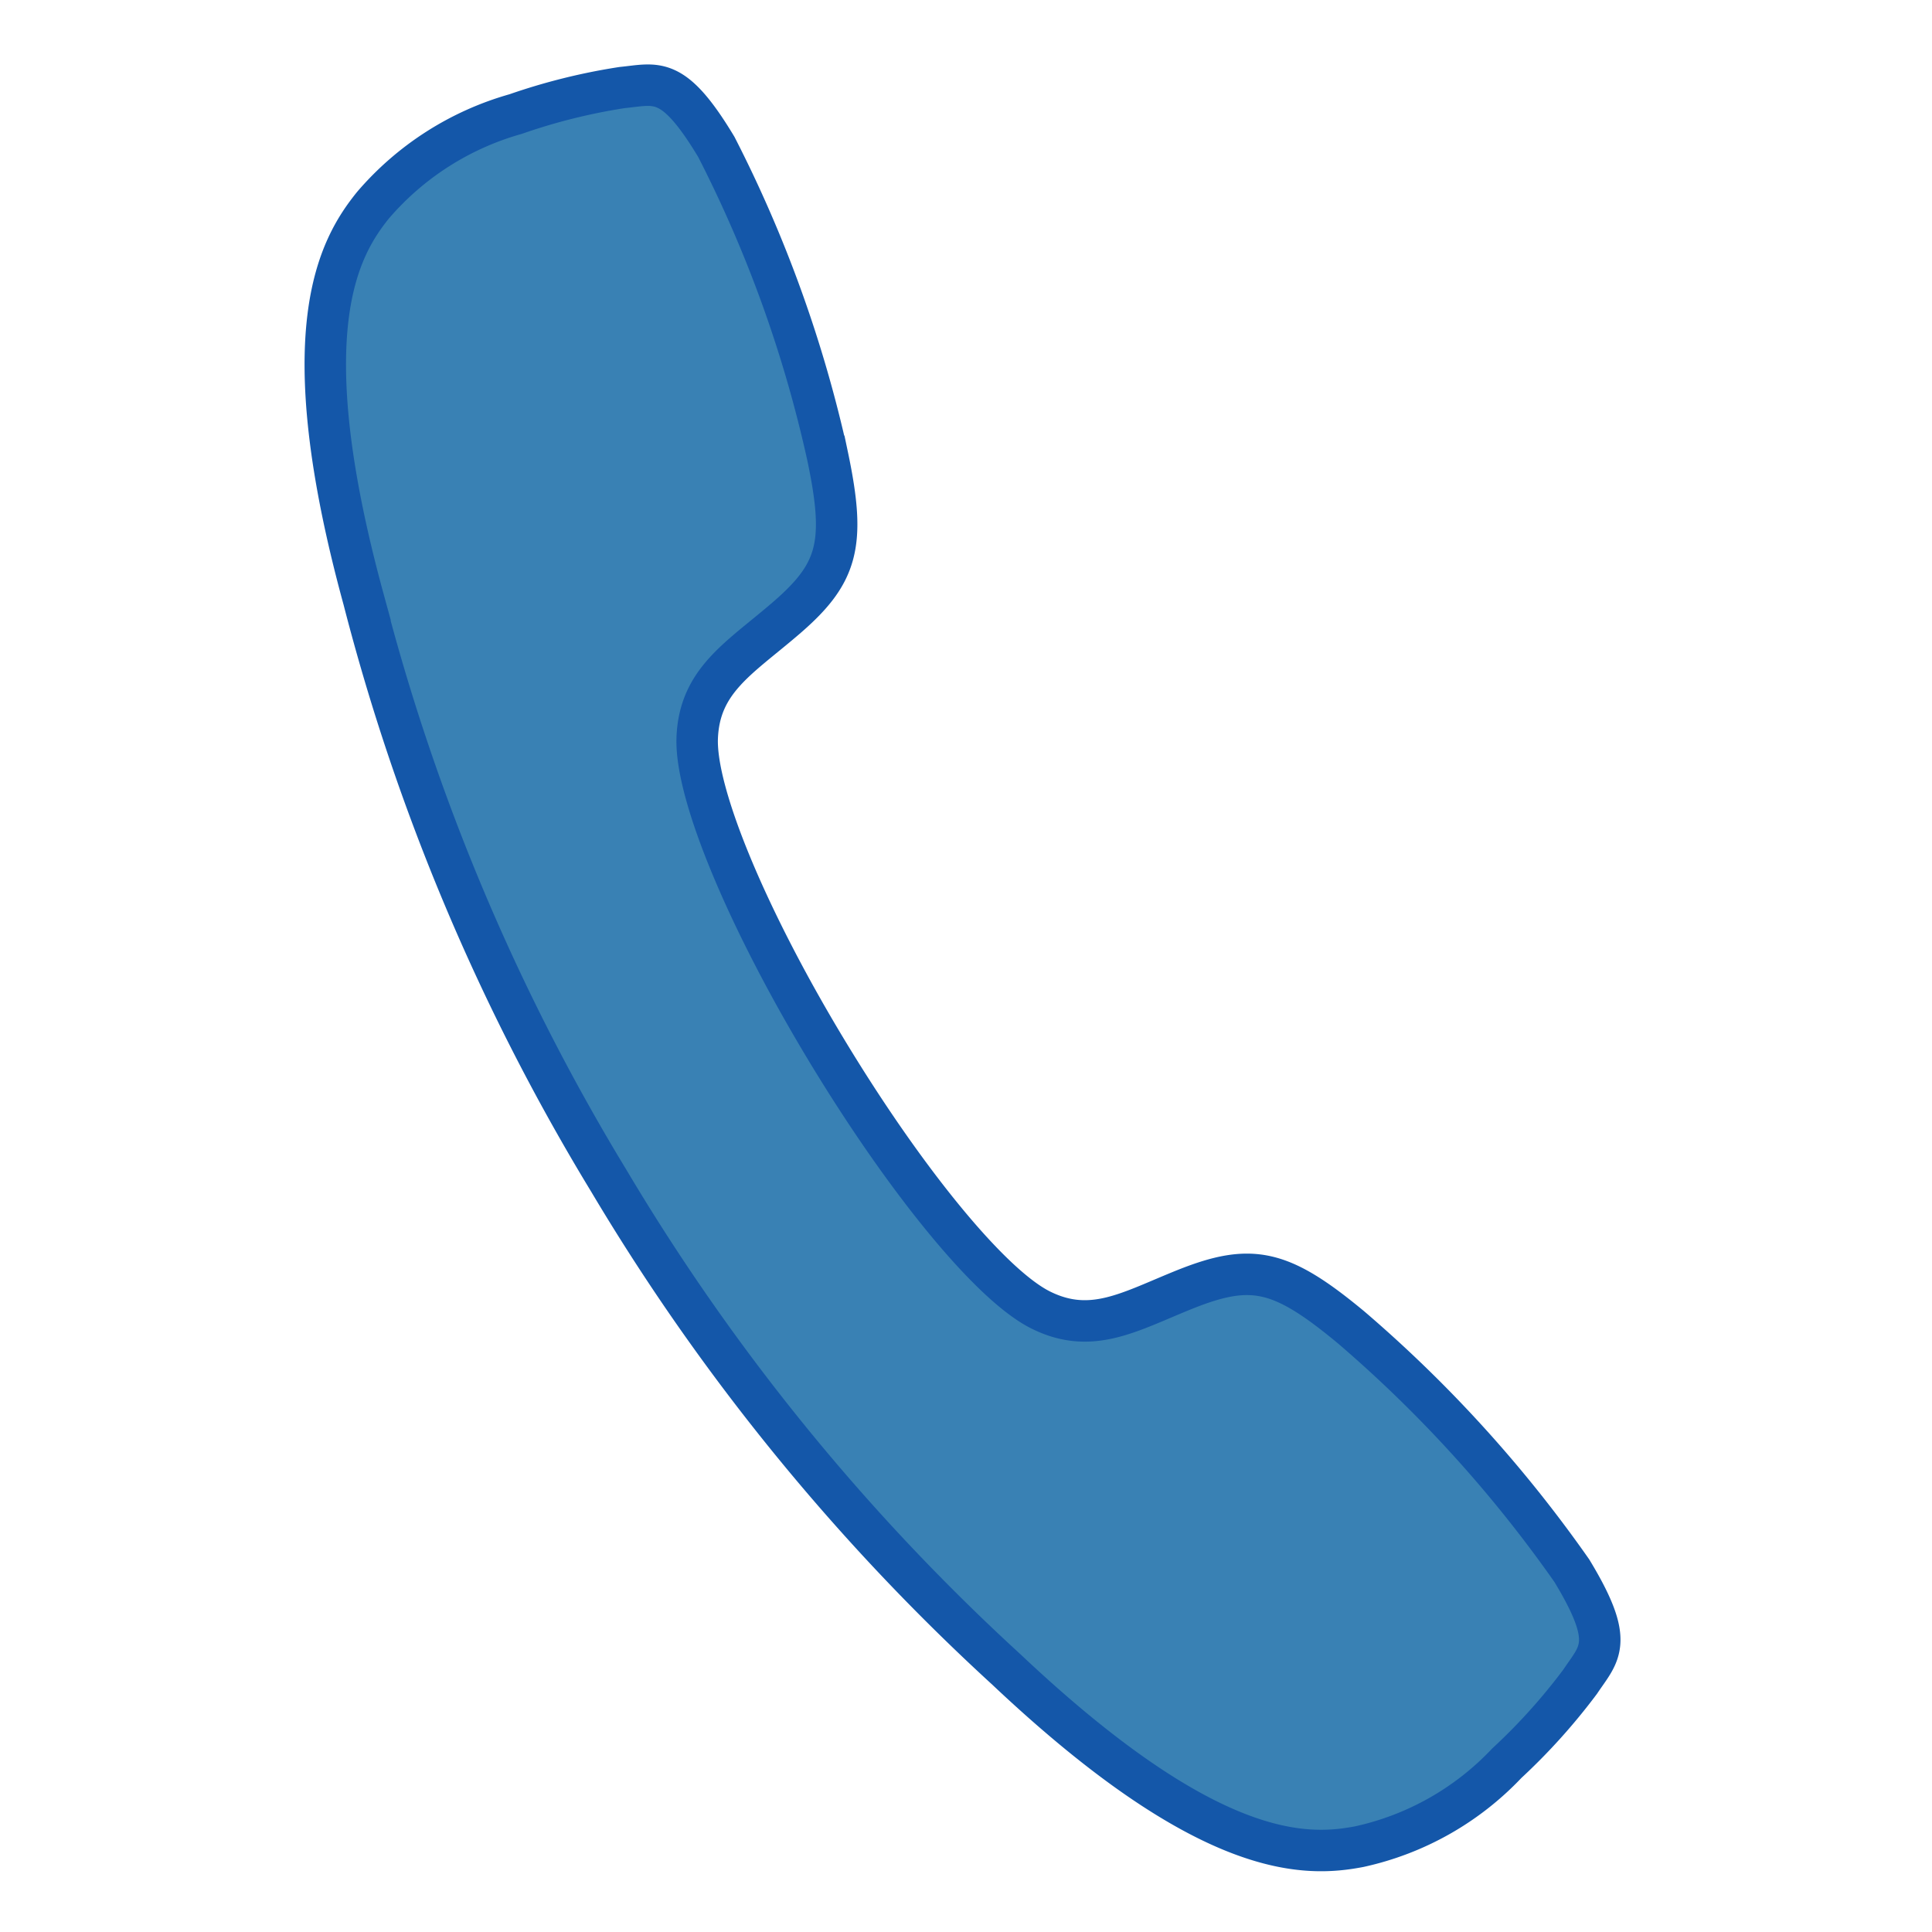
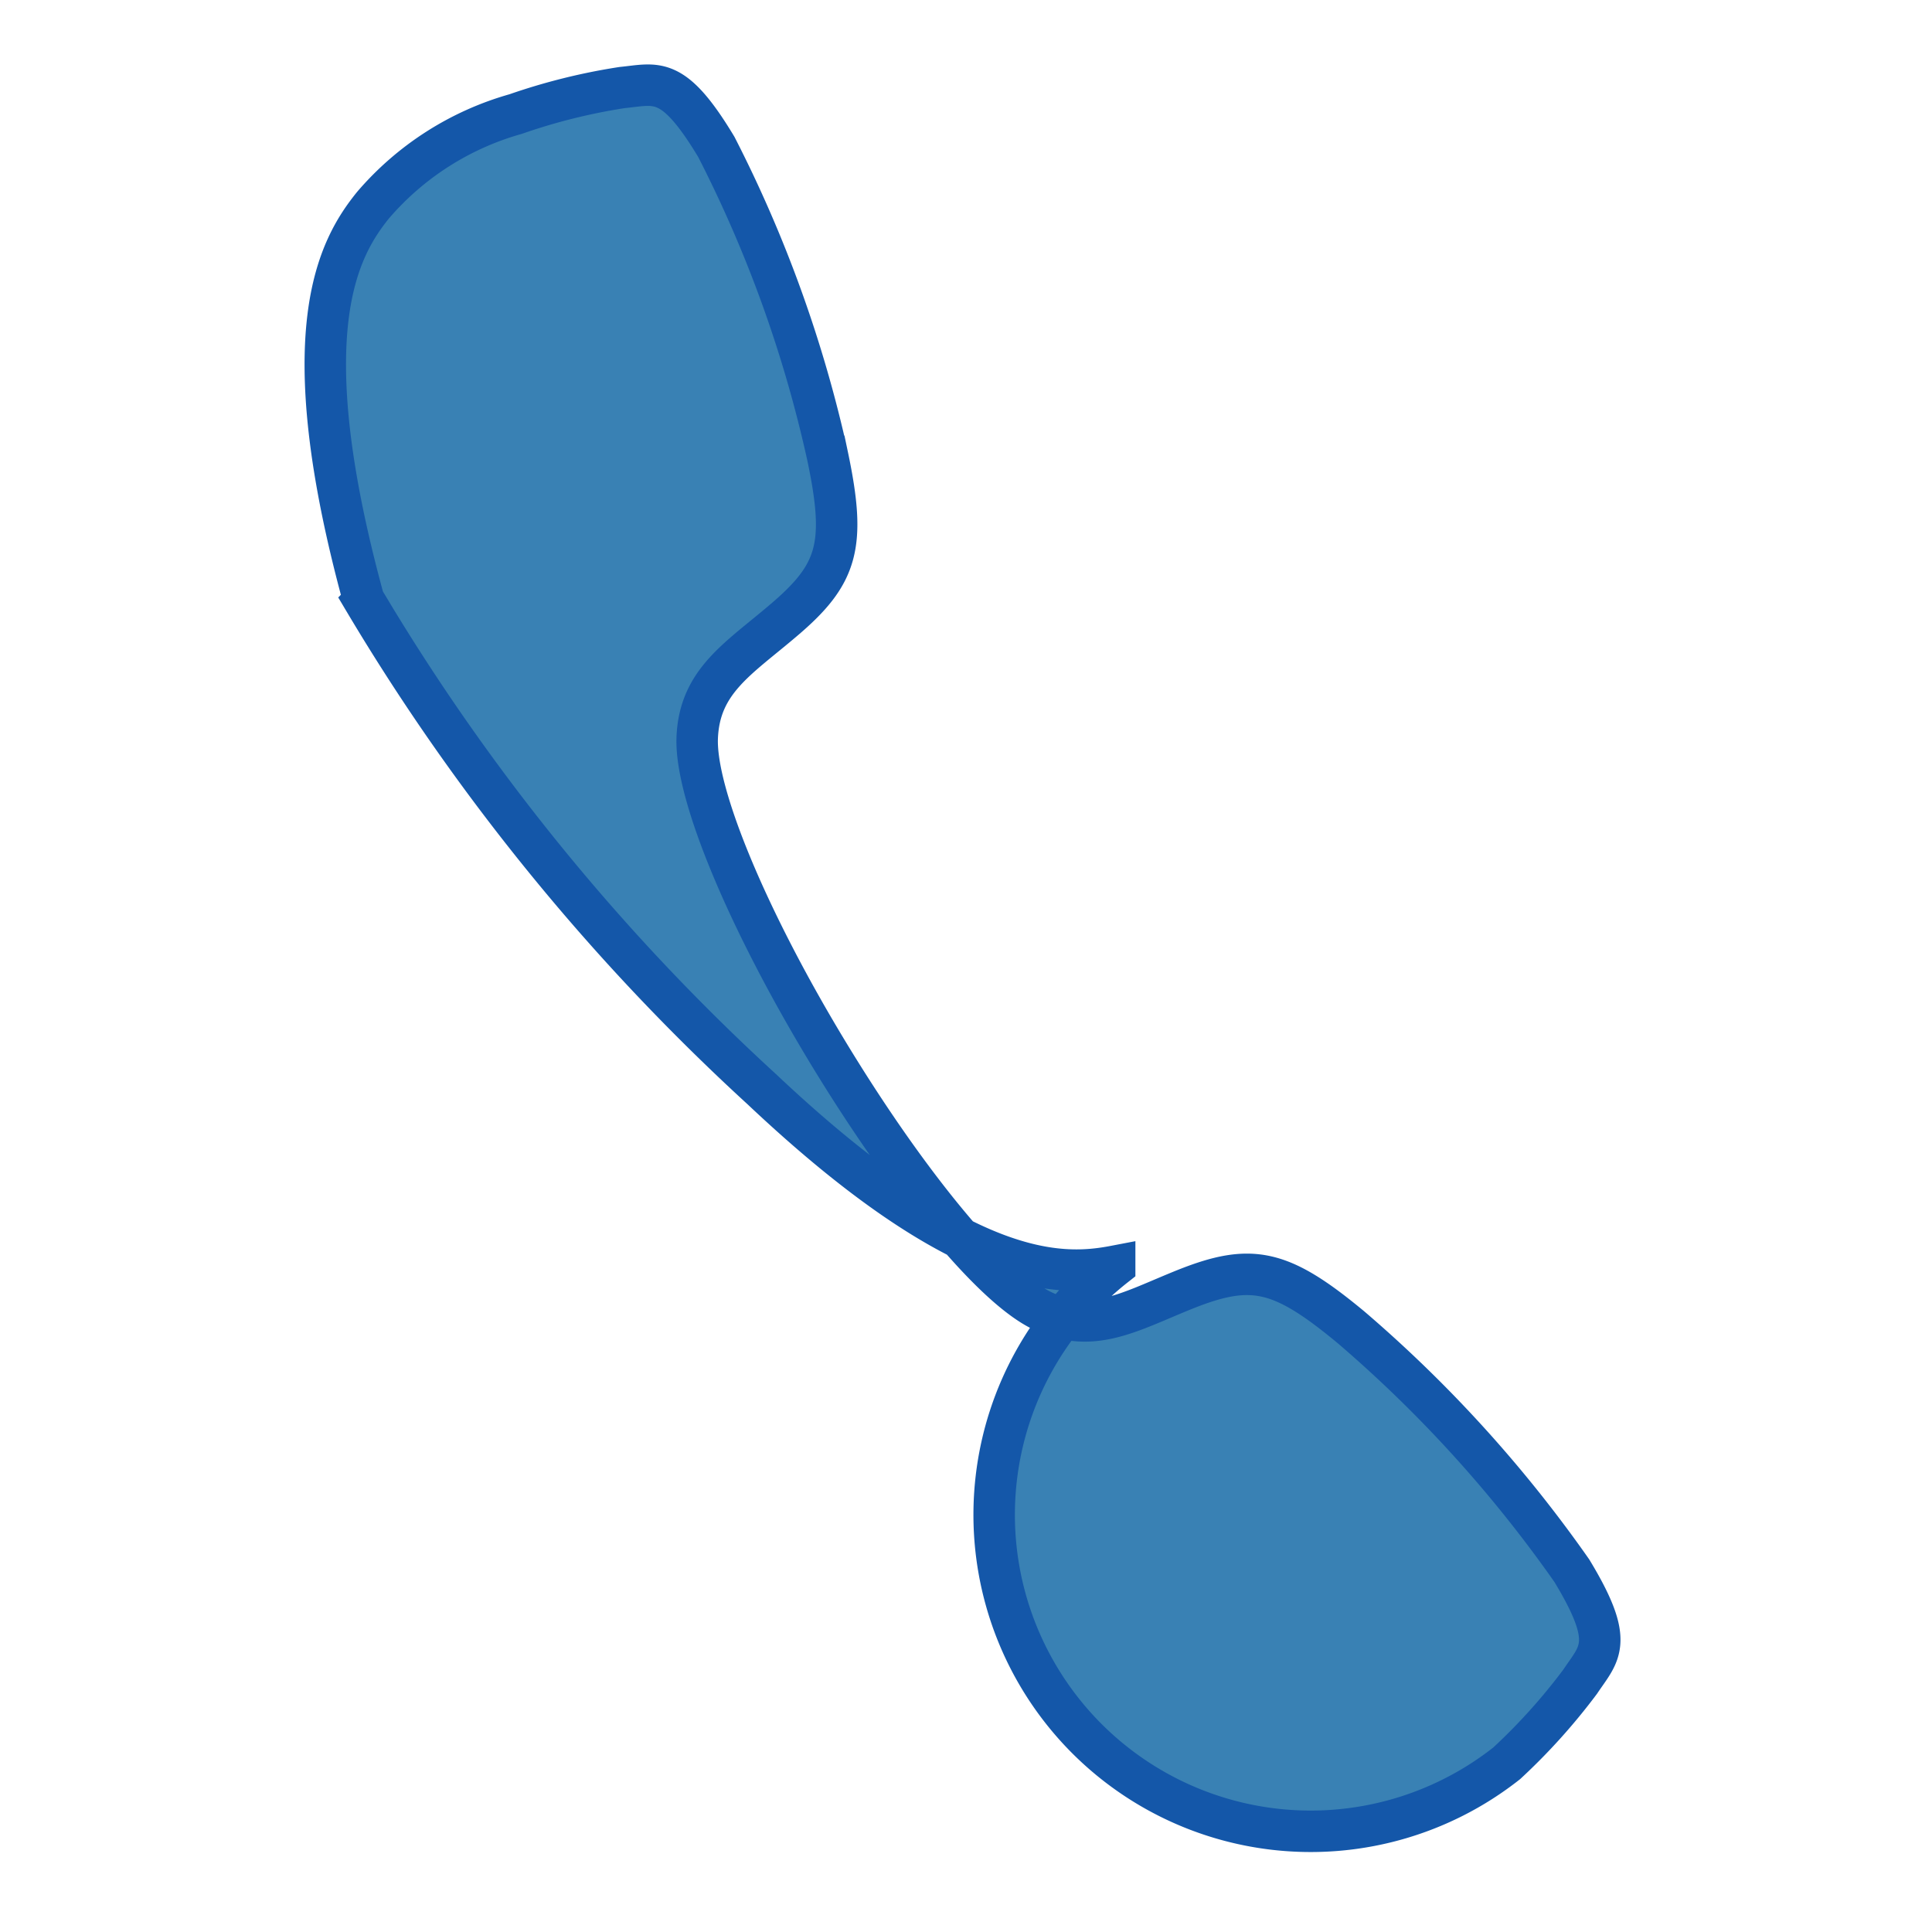
<svg xmlns="http://www.w3.org/2000/svg" width="46.6" height="46.599" viewBox="0 0 46.6 46.599">
-   <path id="icon_call_blue" d="M40.969,33.914a31.551,31.551,0,0,0-6.591-4.41c-1.975-.949-2.7-.929-4.1.078-1.164.841-1.917,1.623-3.256,1.33s-3.98-2.288-6.542-4.84-4.557-5.2-4.84-6.542.5-2.093,1.33-3.256c1.007-1.4,1.037-2.122.078-4.1a30.928,30.928,0,0,0-4.41-6.591C11.2,4.147,10.88,4.46,10.088,4.743A14.523,14.523,0,0,0,7.75,5.985,7.05,7.05,0,0,0,4.944,8.948c-.557,1.2-1.2,3.442,2.083,9.29a51.836,51.836,0,0,0,9.114,12.155h0l.01.01.01.01h0a52.039,52.039,0,0,0,12.155,9.114c5.848,3.286,8.087,2.64,9.29,2.083A6.93,6.93,0,0,0,40.568,38.8a14.524,14.524,0,0,0,1.242-2.337C42.093,35.674,42.416,35.351,40.969,33.914Z" transform="translate(6.366 -4.931) rotate(14)" fill="#3981b4" stroke="#1457a9" stroke-width="1" />
+   <path id="icon_call_blue" d="M40.969,33.914a31.551,31.551,0,0,0-6.591-4.41c-1.975-.949-2.7-.929-4.1.078-1.164.841-1.917,1.623-3.256,1.33s-3.98-2.288-6.542-4.84-4.557-5.2-4.84-6.542.5-2.093,1.33-3.256c1.007-1.4,1.037-2.122.078-4.1a30.928,30.928,0,0,0-4.41-6.591C11.2,4.147,10.88,4.46,10.088,4.743A14.523,14.523,0,0,0,7.75,5.985,7.05,7.05,0,0,0,4.944,8.948c-.557,1.2-1.2,3.442,2.083,9.29h0l.01.01.01.01h0a52.039,52.039,0,0,0,12.155,9.114c5.848,3.286,8.087,2.64,9.29,2.083A6.93,6.93,0,0,0,40.568,38.8a14.524,14.524,0,0,0,1.242-2.337C42.093,35.674,42.416,35.351,40.969,33.914Z" transform="translate(6.366 -4.931) rotate(14)" fill="#3981b4" stroke="#1457a9" stroke-width="1" />
</svg>